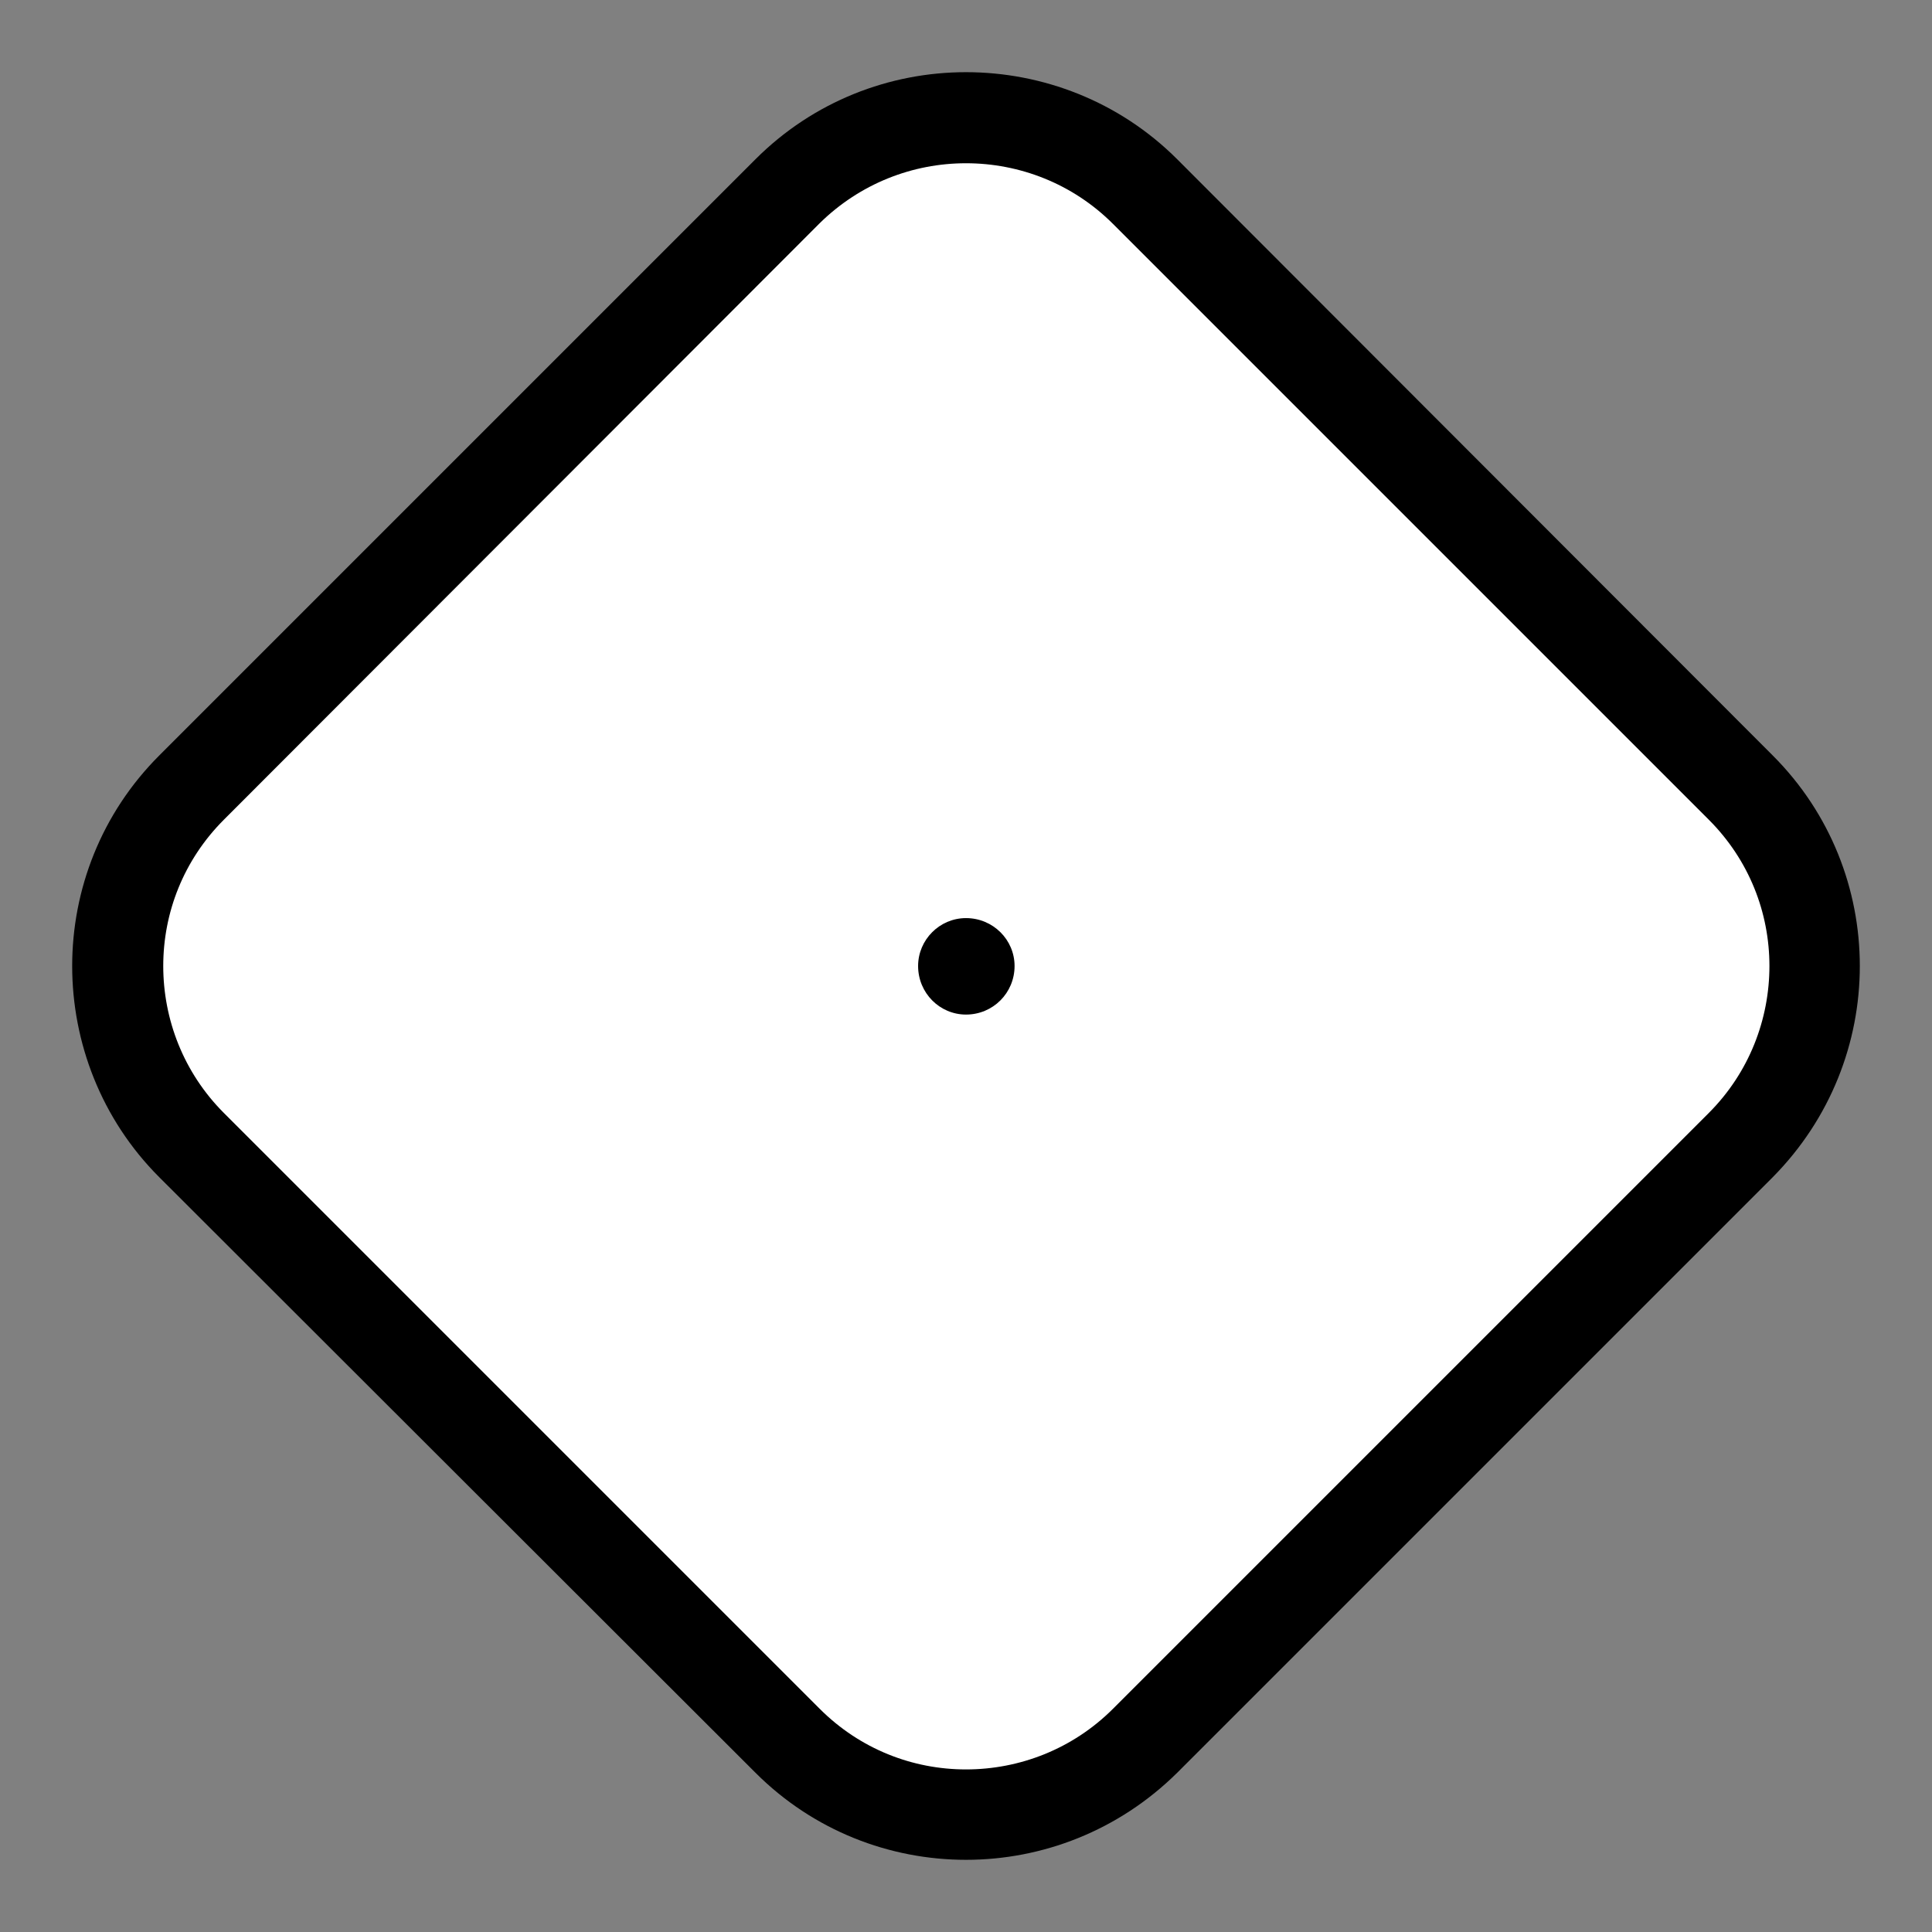
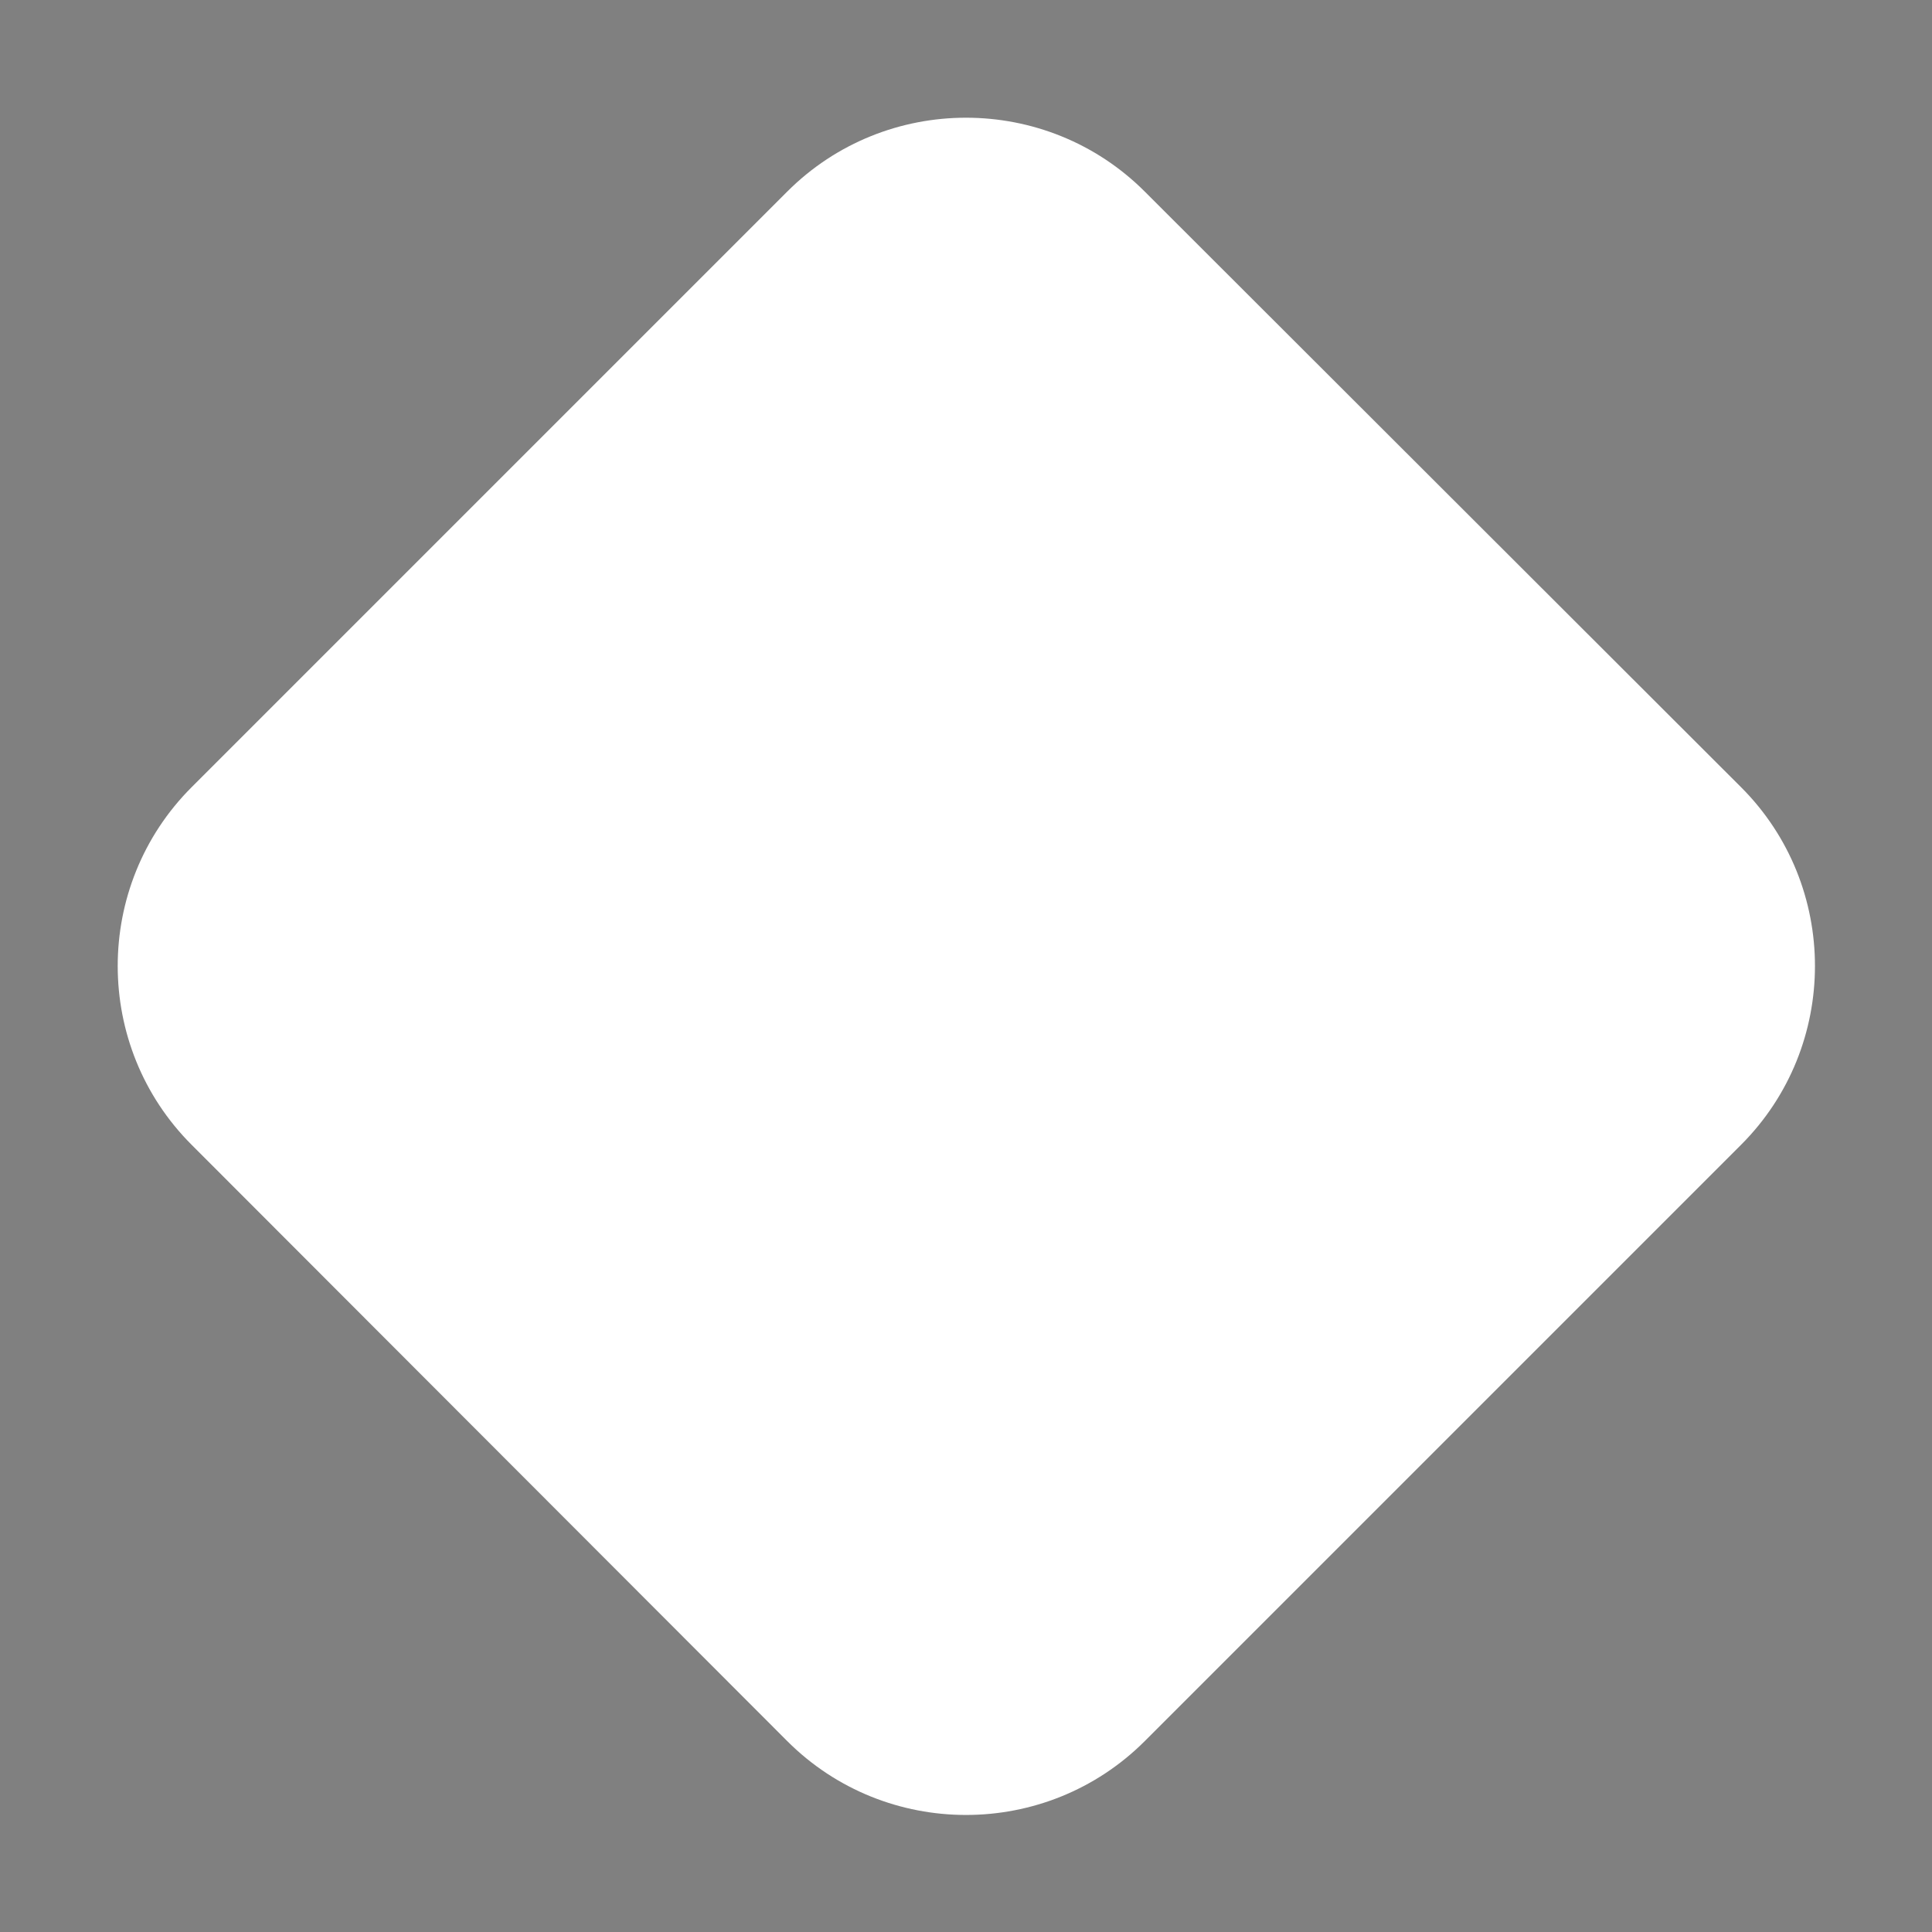
<svg xmlns="http://www.w3.org/2000/svg" xml:space="preserve" width="256px" height="256px" version="1.1" style="shape-rendering:geometricPrecision; text-rendering:geometricPrecision; image-rendering:optimizeQuality; fill-rule:evenodd; clip-rule:evenodd" viewBox="0 0 28.64 28.64">
  <rect x="0" y="0" width="28.64" height="28.64" fill="#808080" stroke="none" />
  <defs>
    <style type="text/css">
   
    .fil0 {fill:none}
    .fil1 {fill:white}
    .fil2 {fill:black;fill-rule:nonzero}
   
  </style>
  </defs>
  <g id="Layer_x0020_1">
    <g id="_2618073800768">
-       <rect class="fil0" width="28.64" height="28.64" />
      <path class="fil1" d="M2.84 11.67l8.83 -8.83c1.46,-1.46 3.84,-1.46 5.3,0l8.84 8.83c1.46,1.46 1.46,3.84 0,5.3l-8.84 8.84c-1.46,1.46 -3.84,1.46 -5.3,0l-8.83 -8.84c-1.46,-1.46 -1.46,-3.84 0,-5.3z" />
-       <path class="fil2" d="M2.36 11.2l8.84 -8.84c0.86,-0.86 1.99,-1.29 3.12,-1.29 1.13,0 2.27,0.43 3.13,1.29l8.83 8.84c0.86,0.86 1.29,1.99 1.29,3.12 0,1.13 -0.43,2.26 -1.29,3.13l-8.83 8.83c-0.87,0.86 -2,1.29 -3.13,1.29 -1.13,0 -2.26,-0.43 -3.12,-1.29l-8.84 -8.83c-0.86,-0.86 -1.29,-2 -1.29,-3.13 0,-1.13 0.43,-2.26 1.29,-3.12l0 0zm9.79 -7.89l-8.83 8.84c-0.6,0.6 -0.9,1.38 -0.9,2.17 0,0.79 0.3,1.58 0.9,2.18l8.83 8.83c0.6,0.6 1.38,0.9 2.17,0.9 0.79,0 1.58,-0.3 2.18,-0.9 0,0 8.83,-8.83 8.83,-8.83 0.6,-0.6 0.9,-1.39 0.9,-2.18 0,-0.79 -0.3,-1.57 -0.9,-2.17l-8.83 -8.83c-0.6,-0.6 -1.39,-0.9 -2.18,-0.9 -0.79,0 -1.57,0.3 -2.17,0.89zm2.17 10.3c0.4,0 0.72,0.32 0.72,0.71 0,0.4 -0.32,0.72 -0.72,0.72 -0.39,0 -0.71,-0.32 -0.71,-0.72 0,-0.39 0.32,-0.71 0.71,-0.71z" />
    </g>
  </g>
</svg>